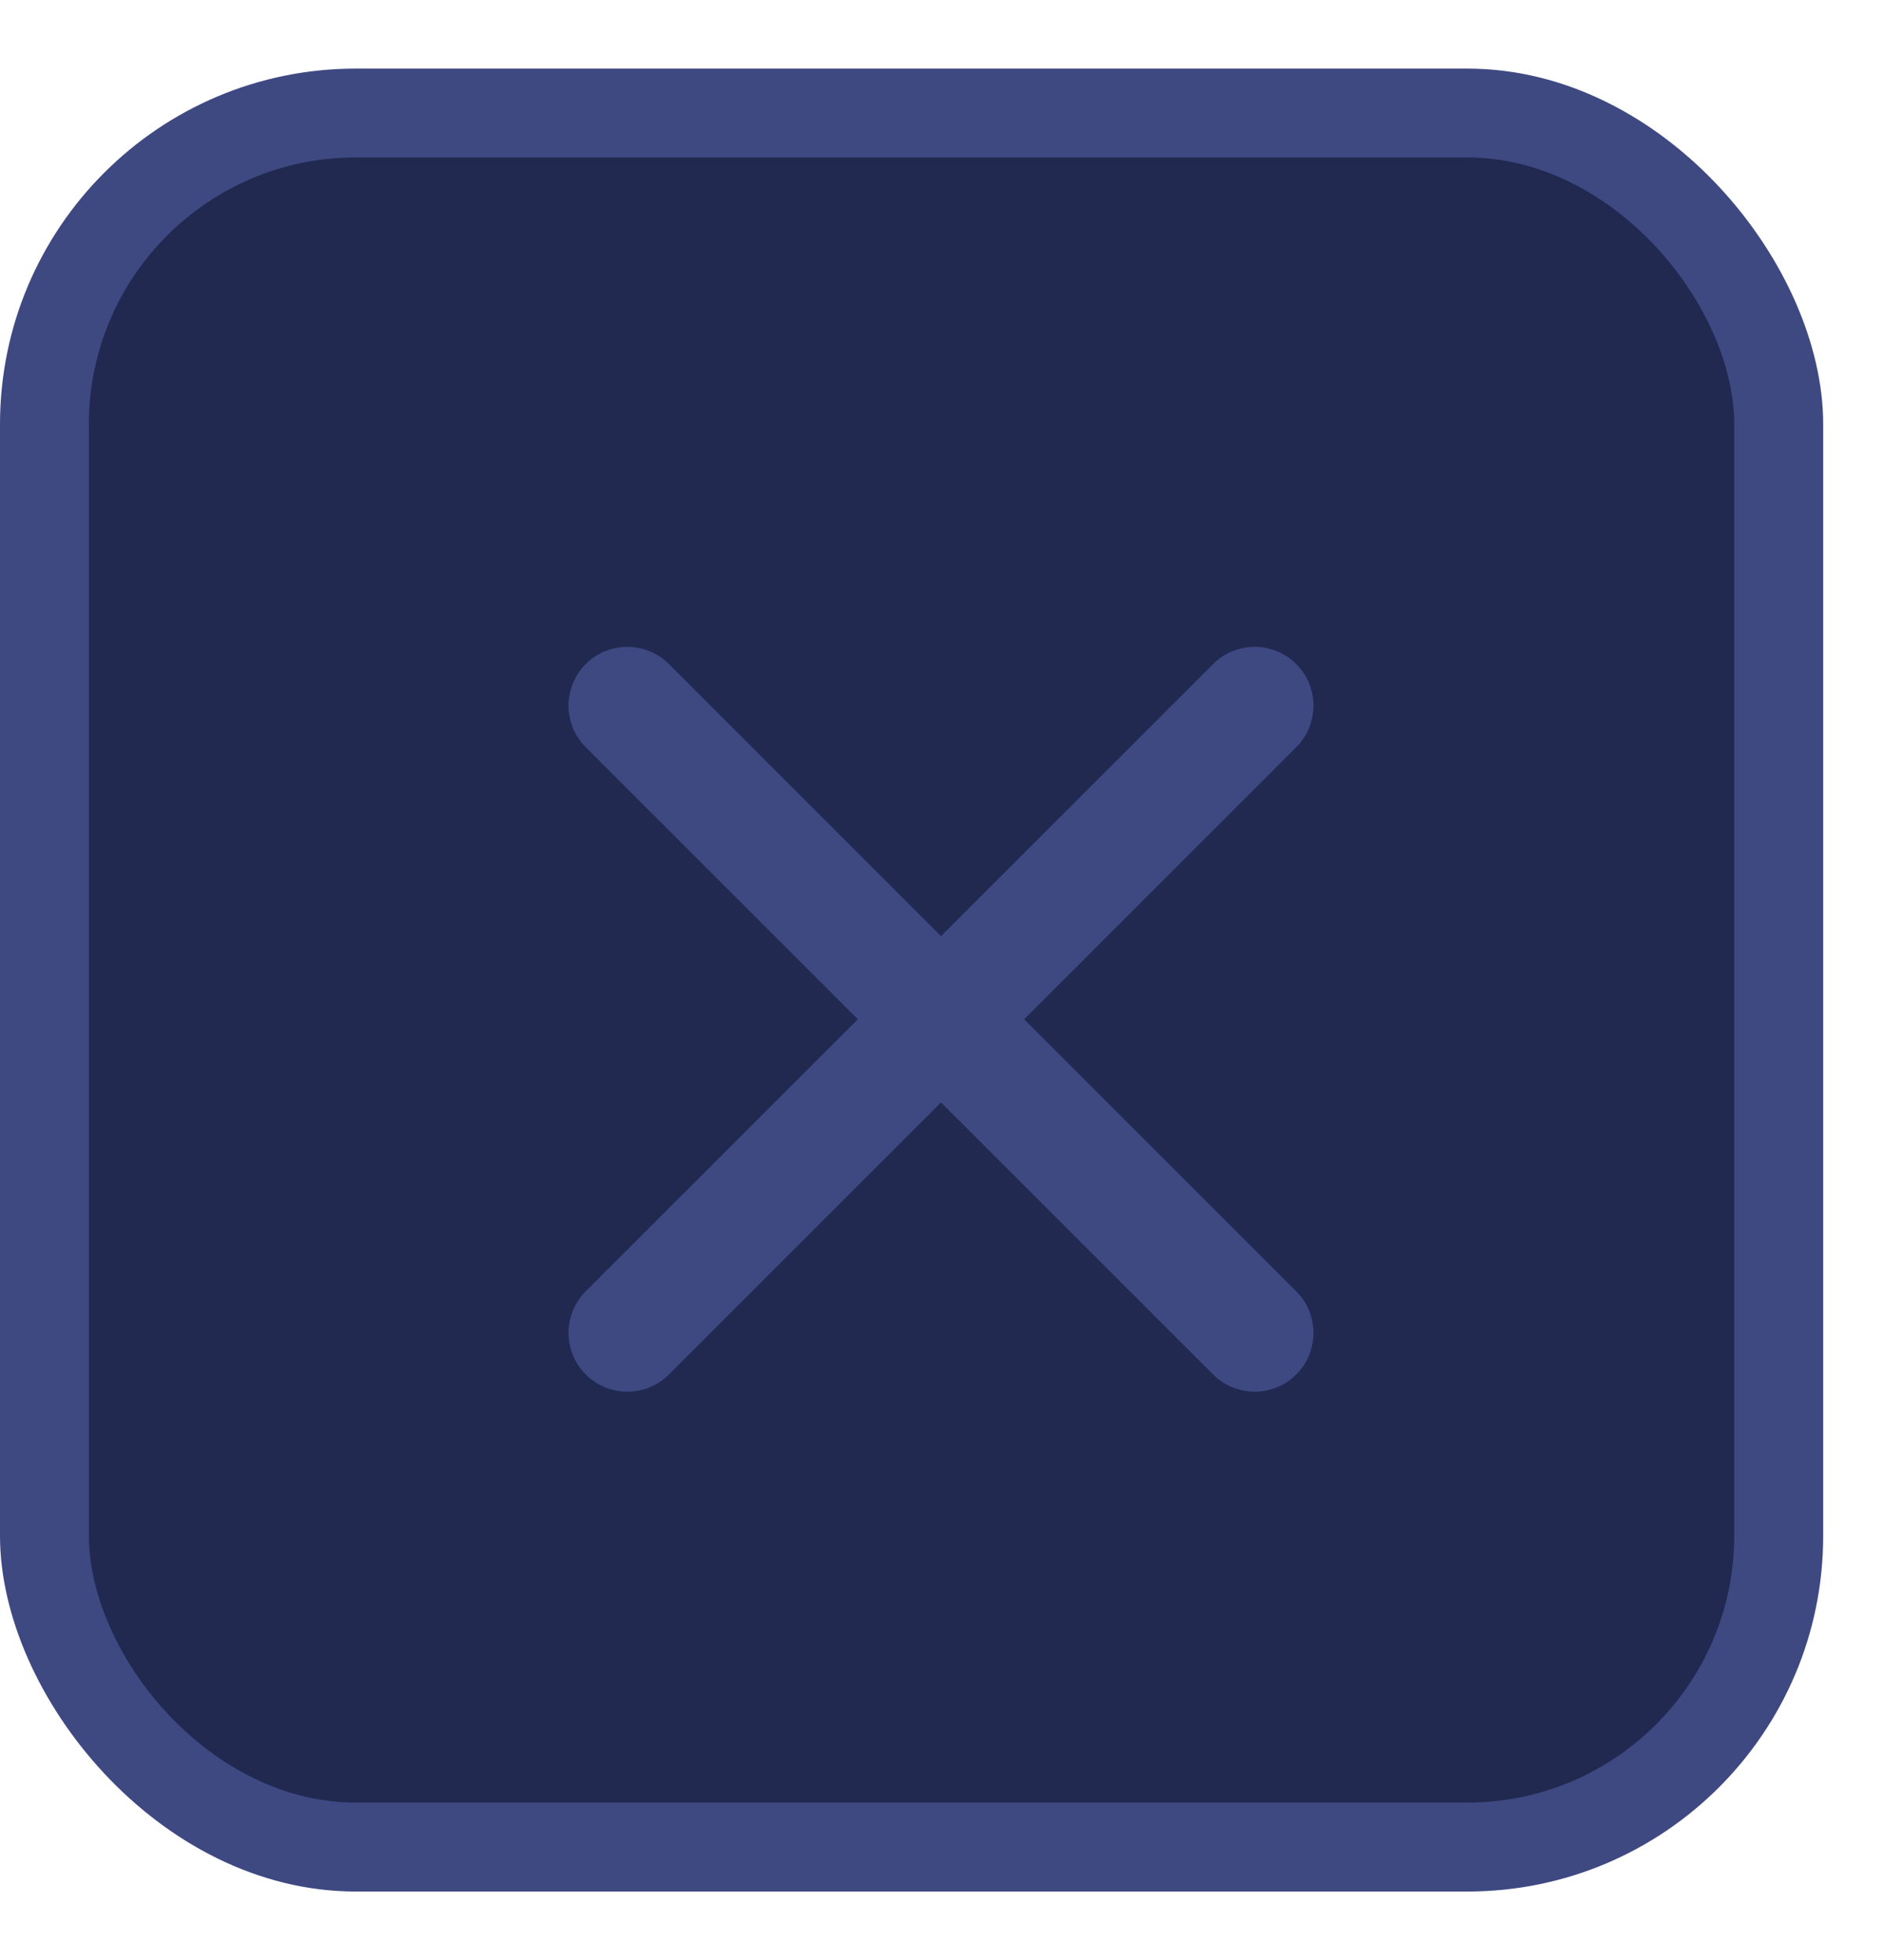
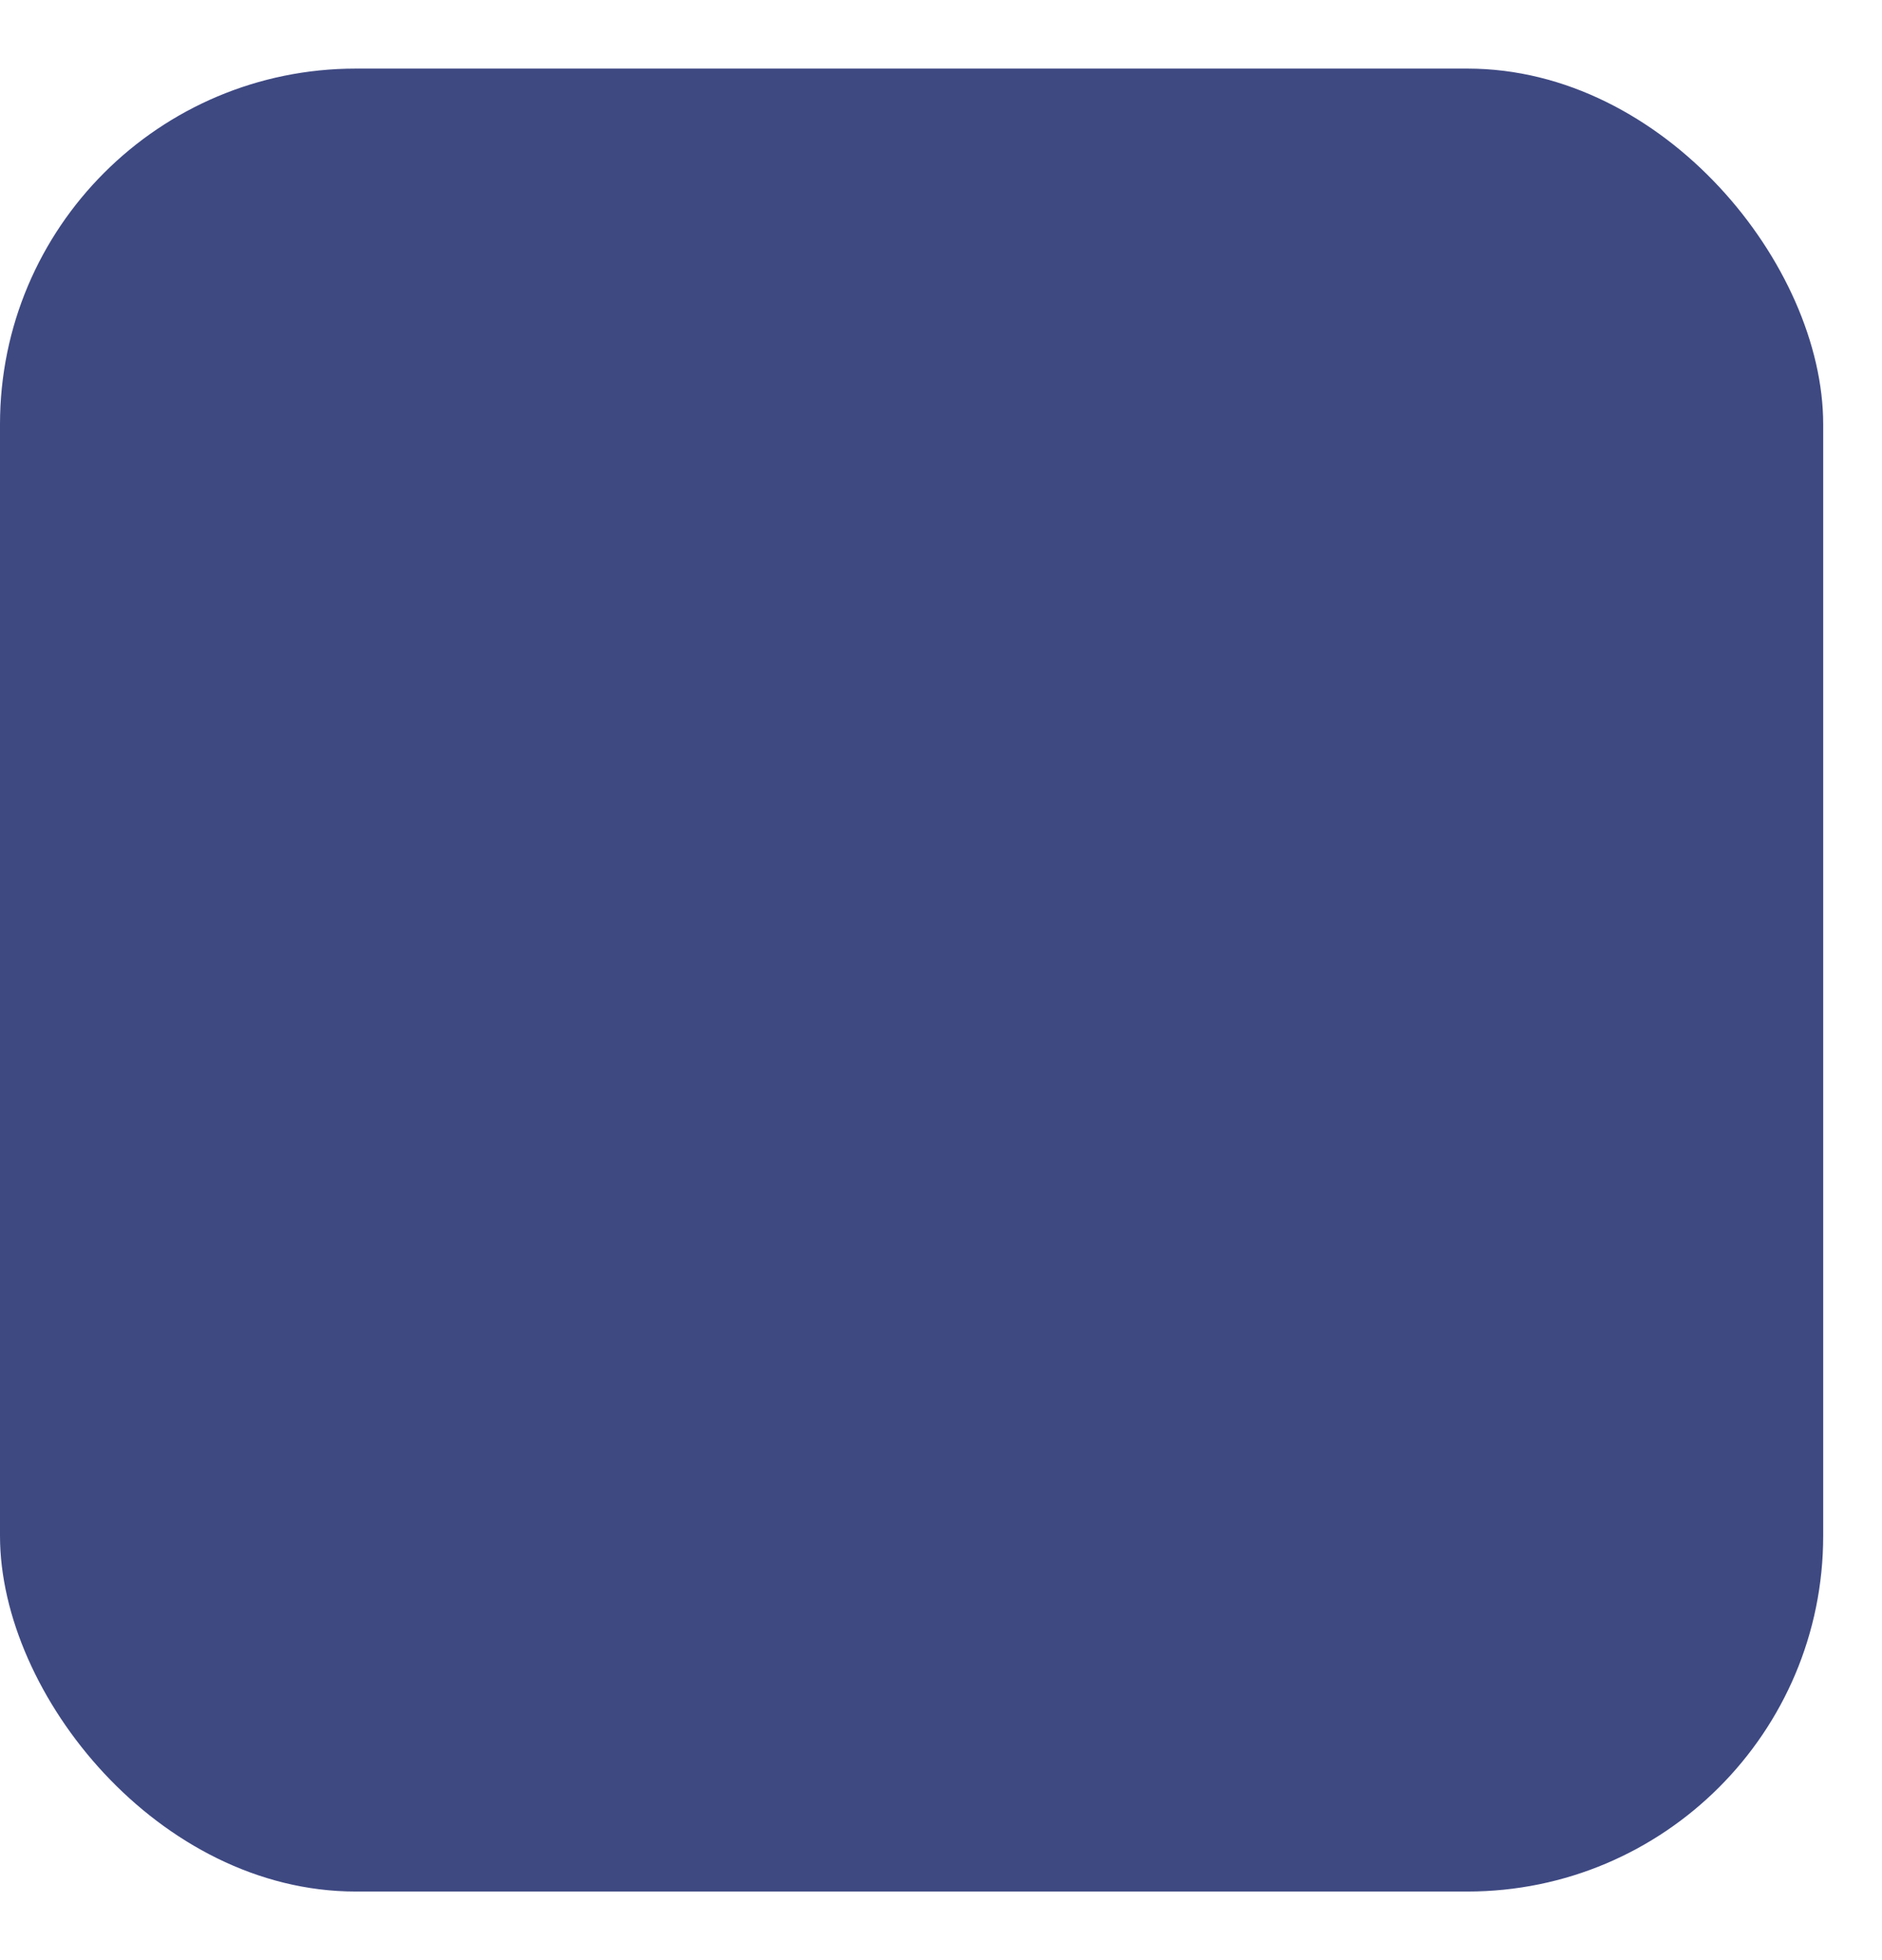
<svg xmlns="http://www.w3.org/2000/svg" width="24" height="25" viewBox="0 0 24 25" fill="none">
  <rect y="0.875" width="23.25" height="23.25" rx="4.536" fill="#3E4982" />
-   <rect x="0.85" y="1.725" width="21.549" height="21.549" rx="3.686" fill="#212950" stroke="#3E4982" stroke-width="0.567" />
-   <path d="M16 17L8 9M16 9L8 17" stroke="#3E4982" stroke-width="1.5" stroke-linecap="round" />
+   <path d="M16 17L8 9M16 9" stroke="#3E4982" stroke-width="1.5" stroke-linecap="round" />
</svg>